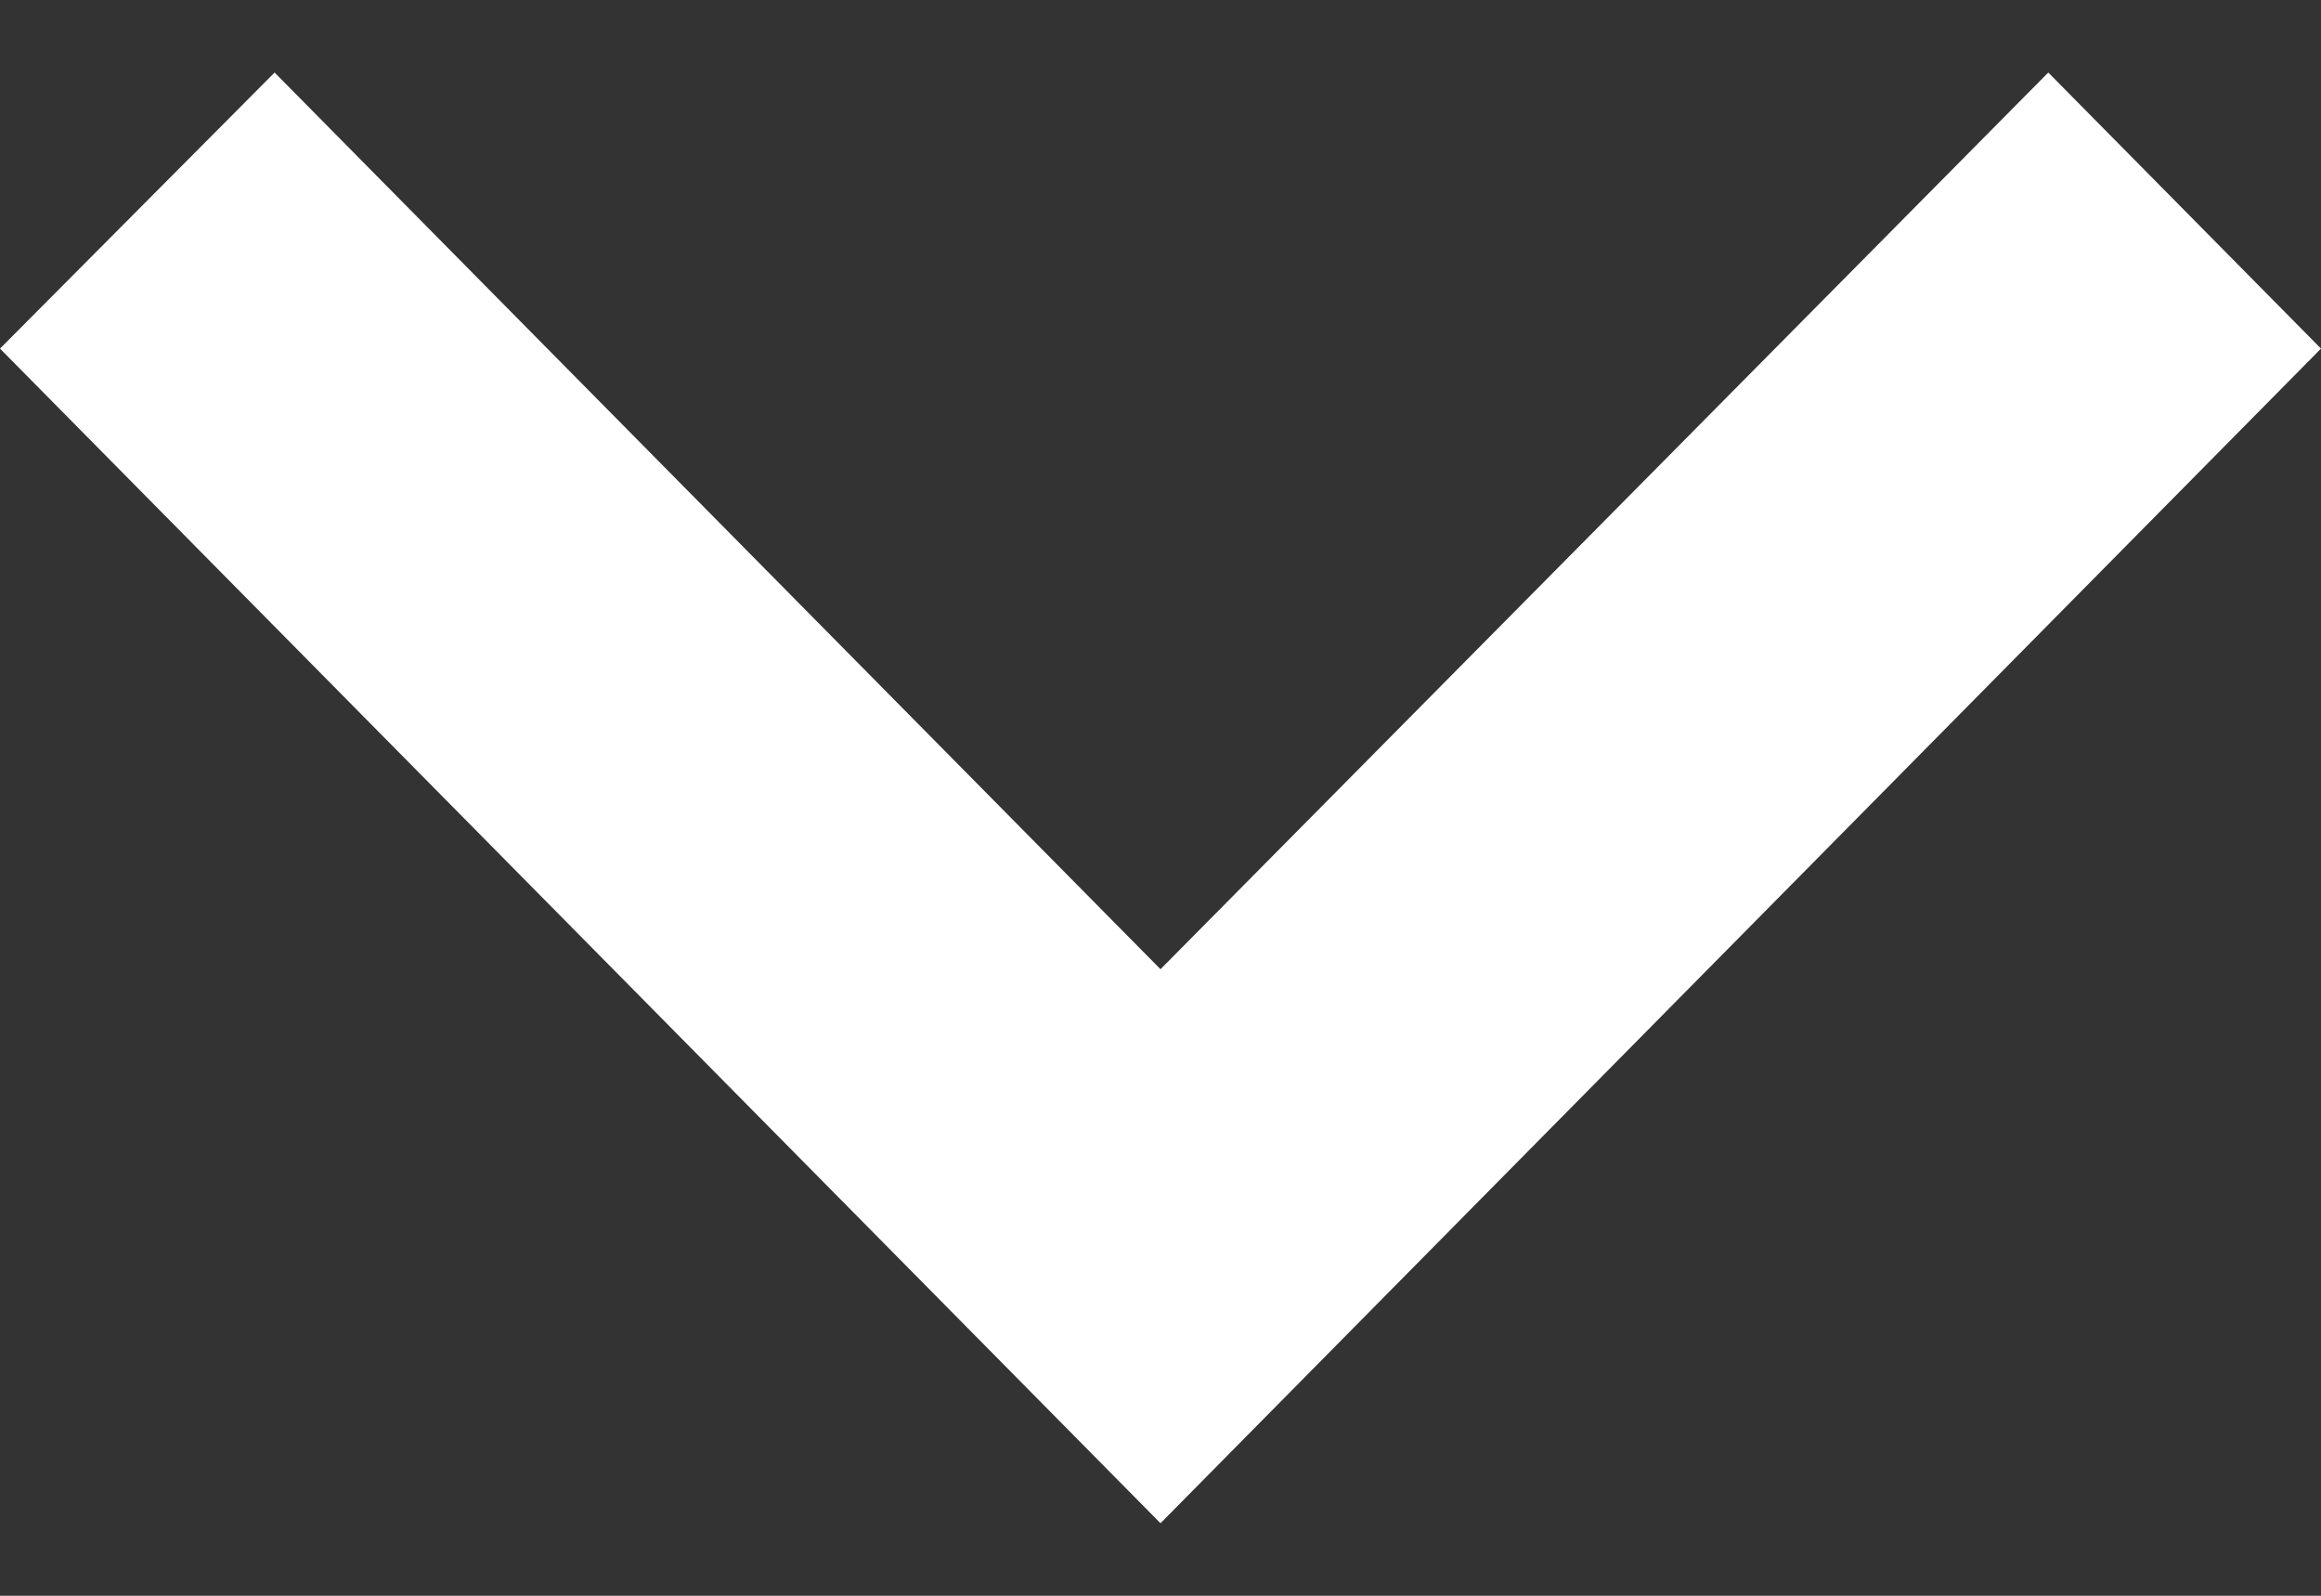
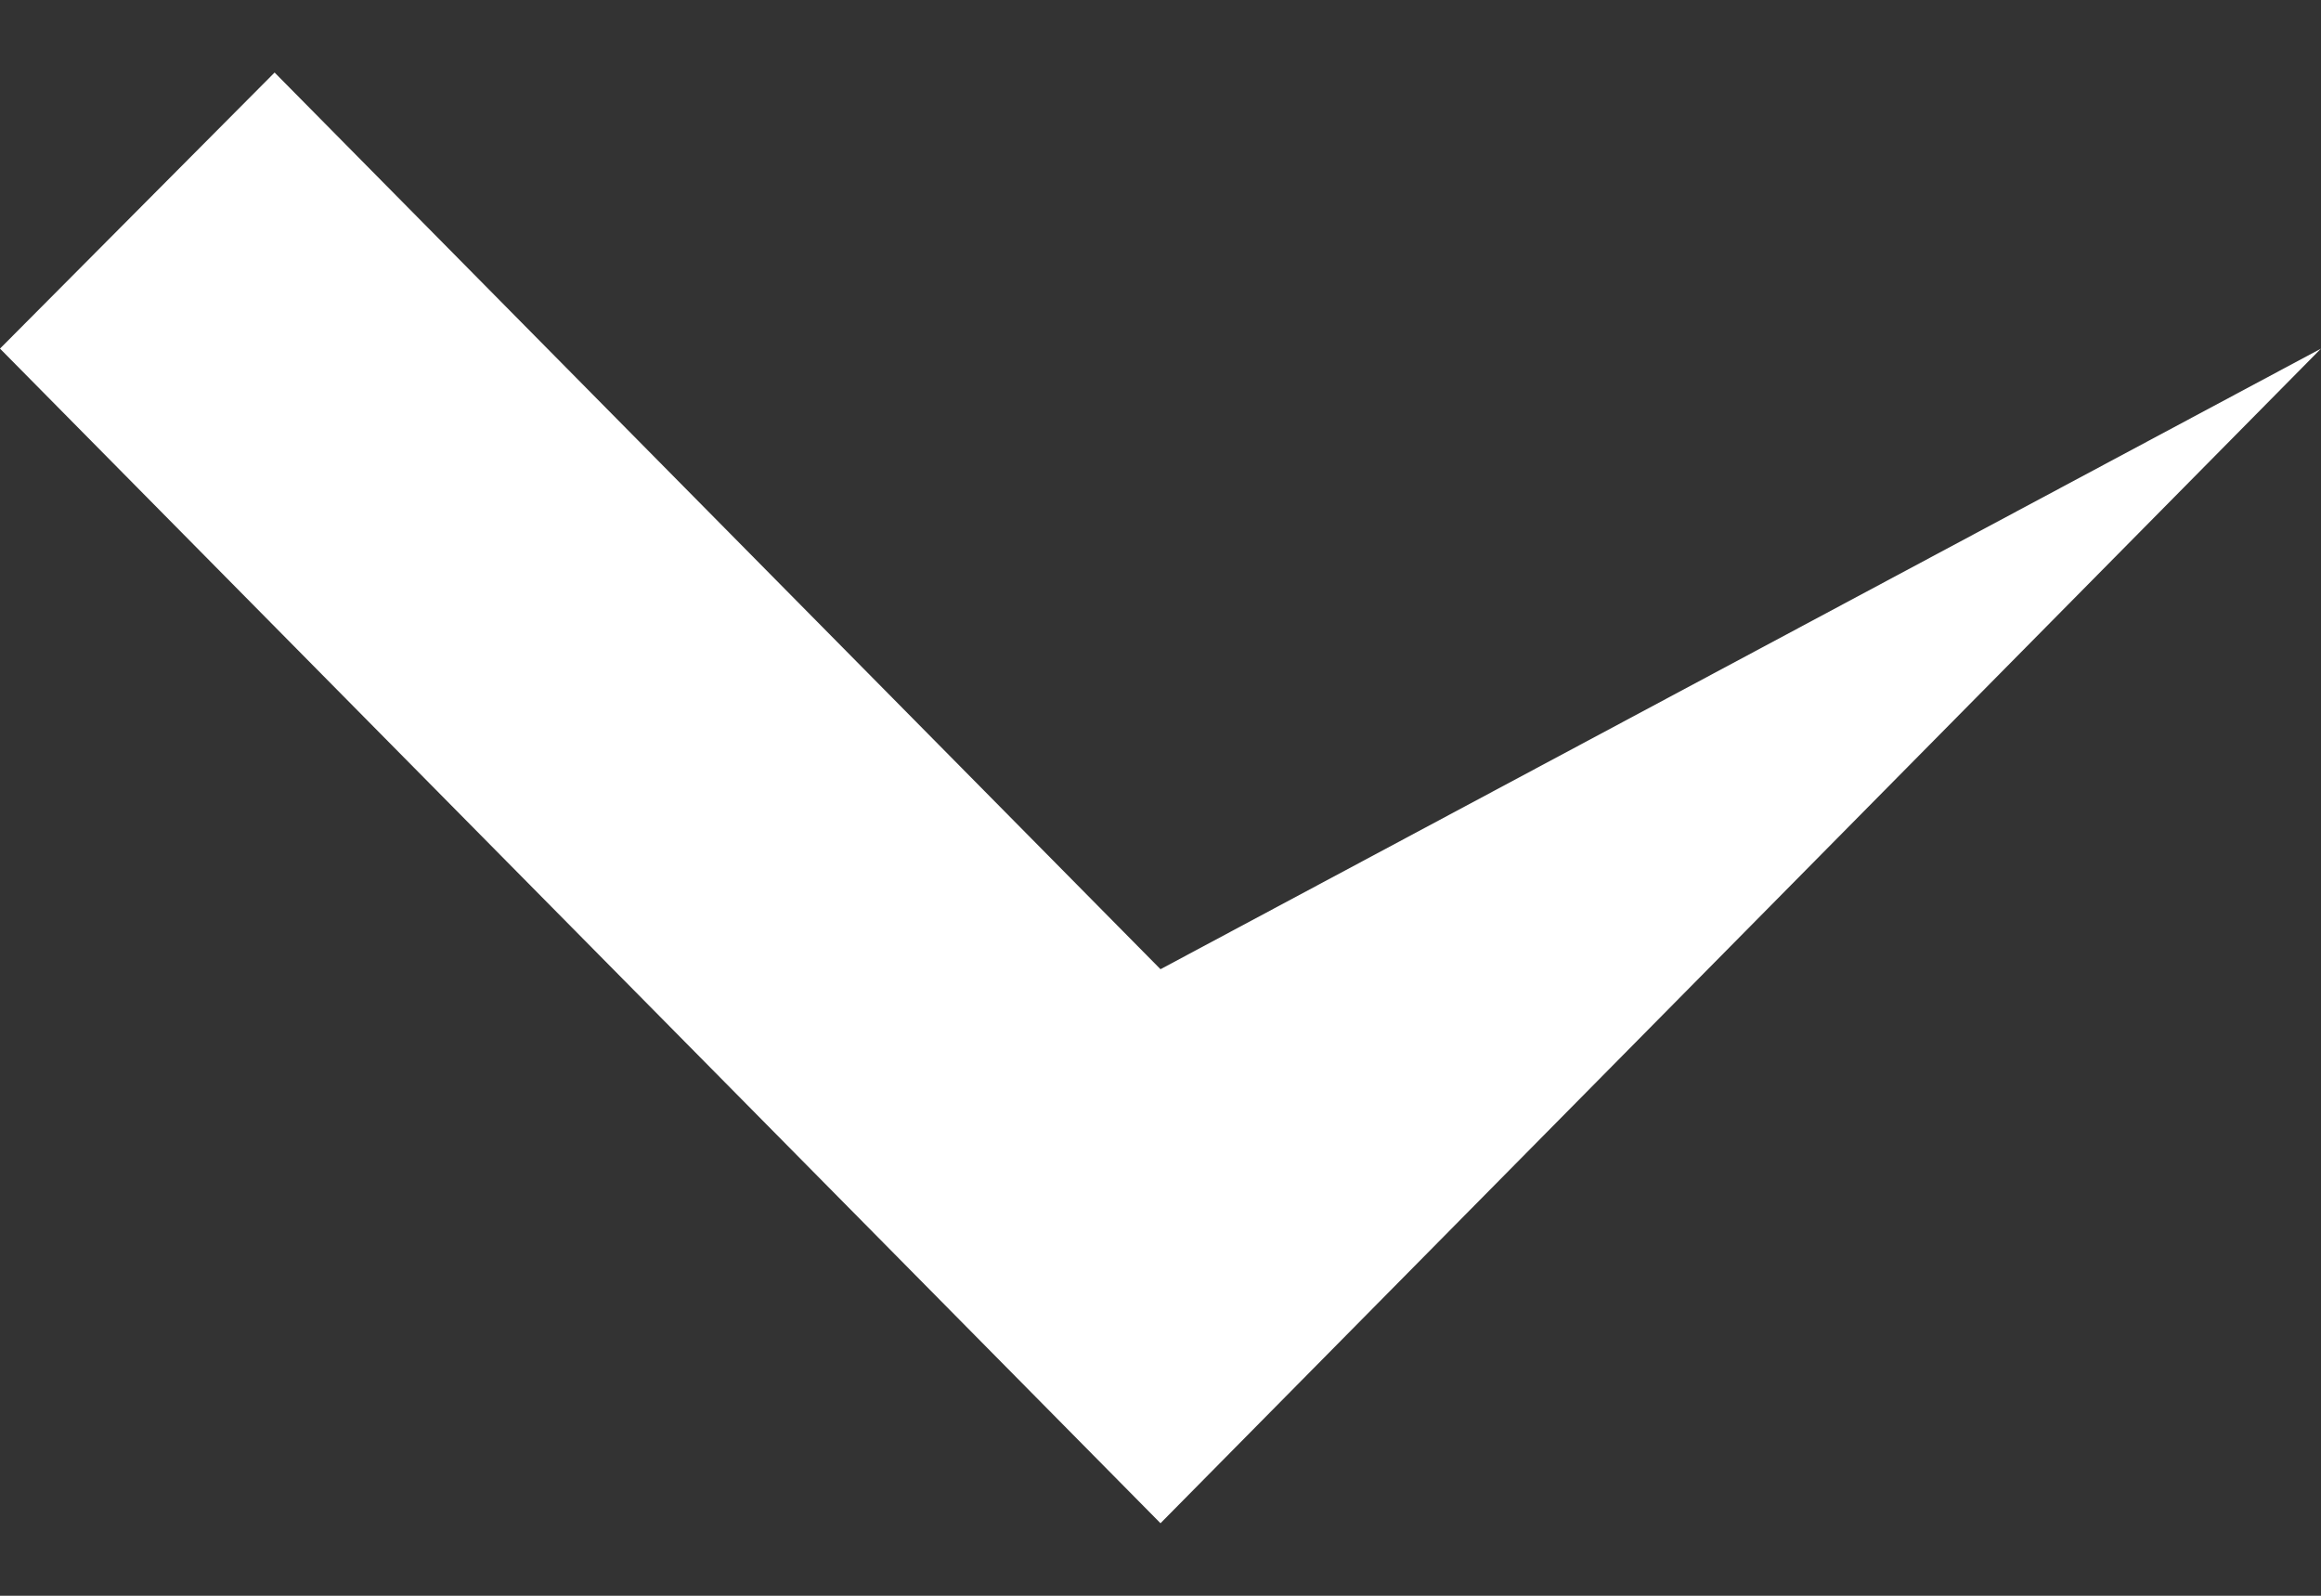
<svg xmlns="http://www.w3.org/2000/svg" width="16" height="11" viewBox="0 0 16 11" fill="none">
  <rect x="0" y="0" width="16" height="11" fill="#333333" stroke="none" />
-   <path d="M1.893 0.5L8 6.681L14.12 0.5L16 2.403L8 10.5L-8.31755e-08 2.403L1.893 0.5Z" fill="white" />
+   <path d="M1.893 0.5L8 6.681L16 2.403L8 10.5L-8.31755e-08 2.403L1.893 0.5Z" fill="white" />
</svg>